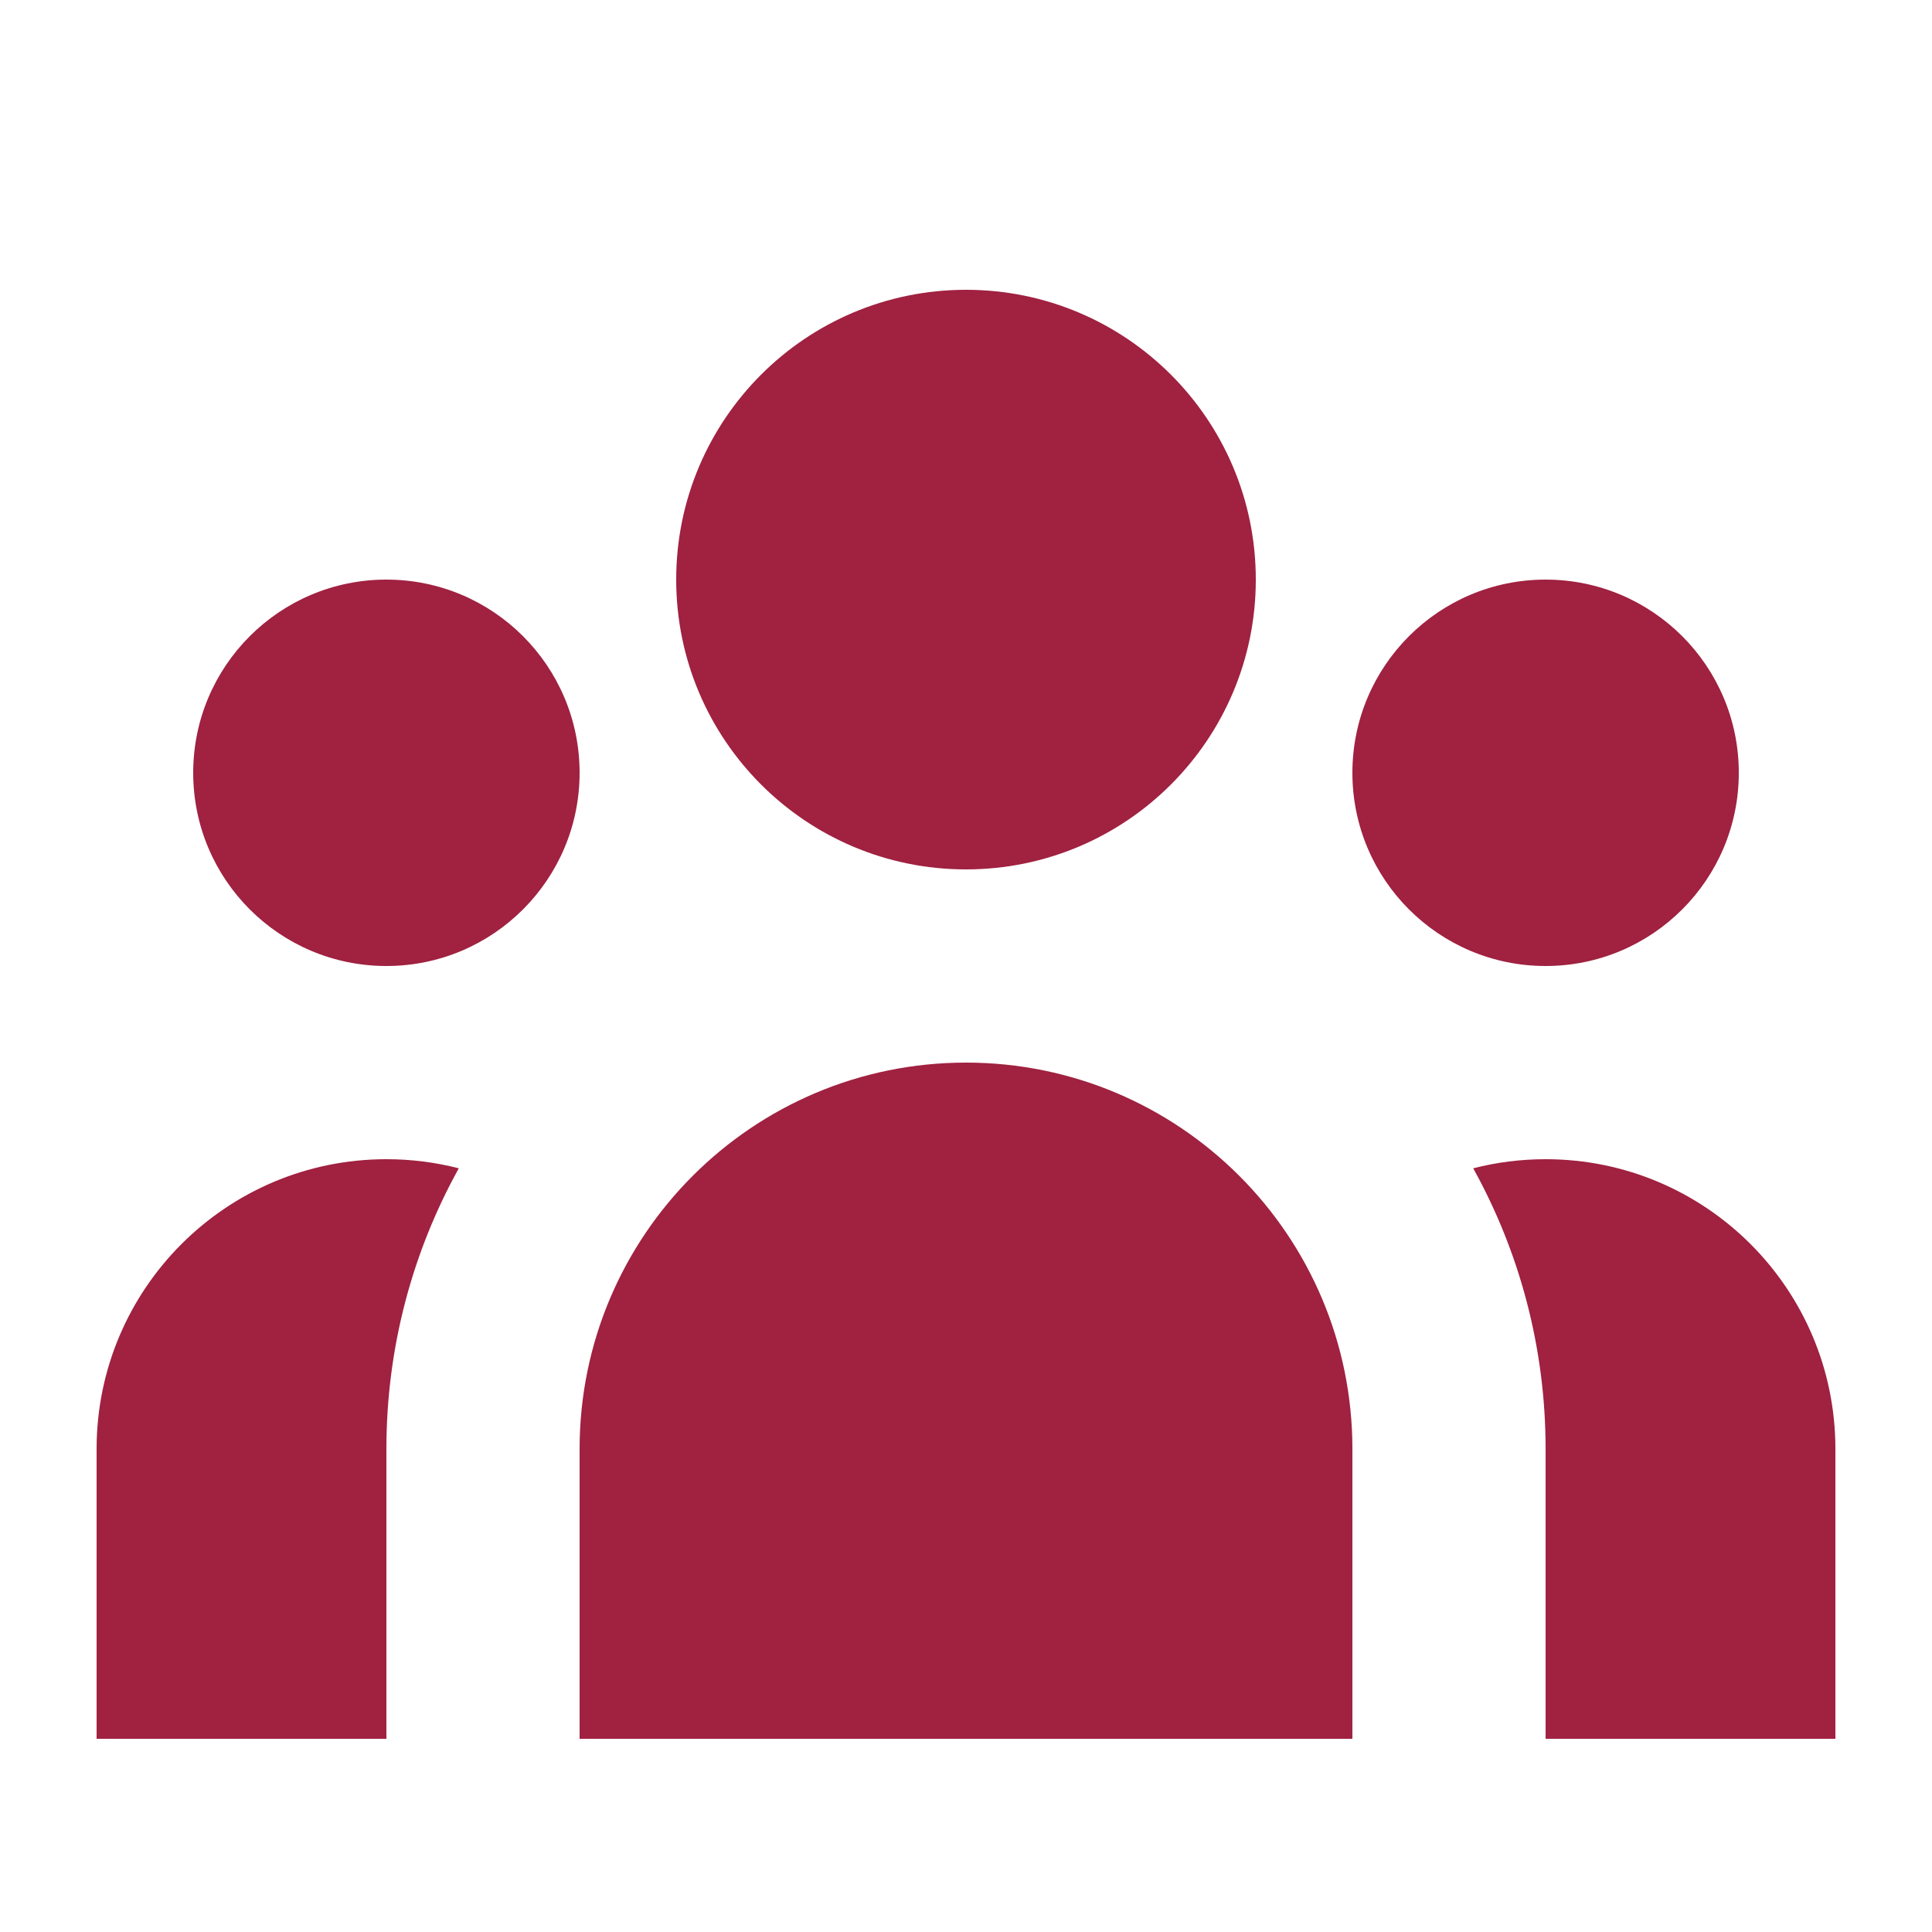
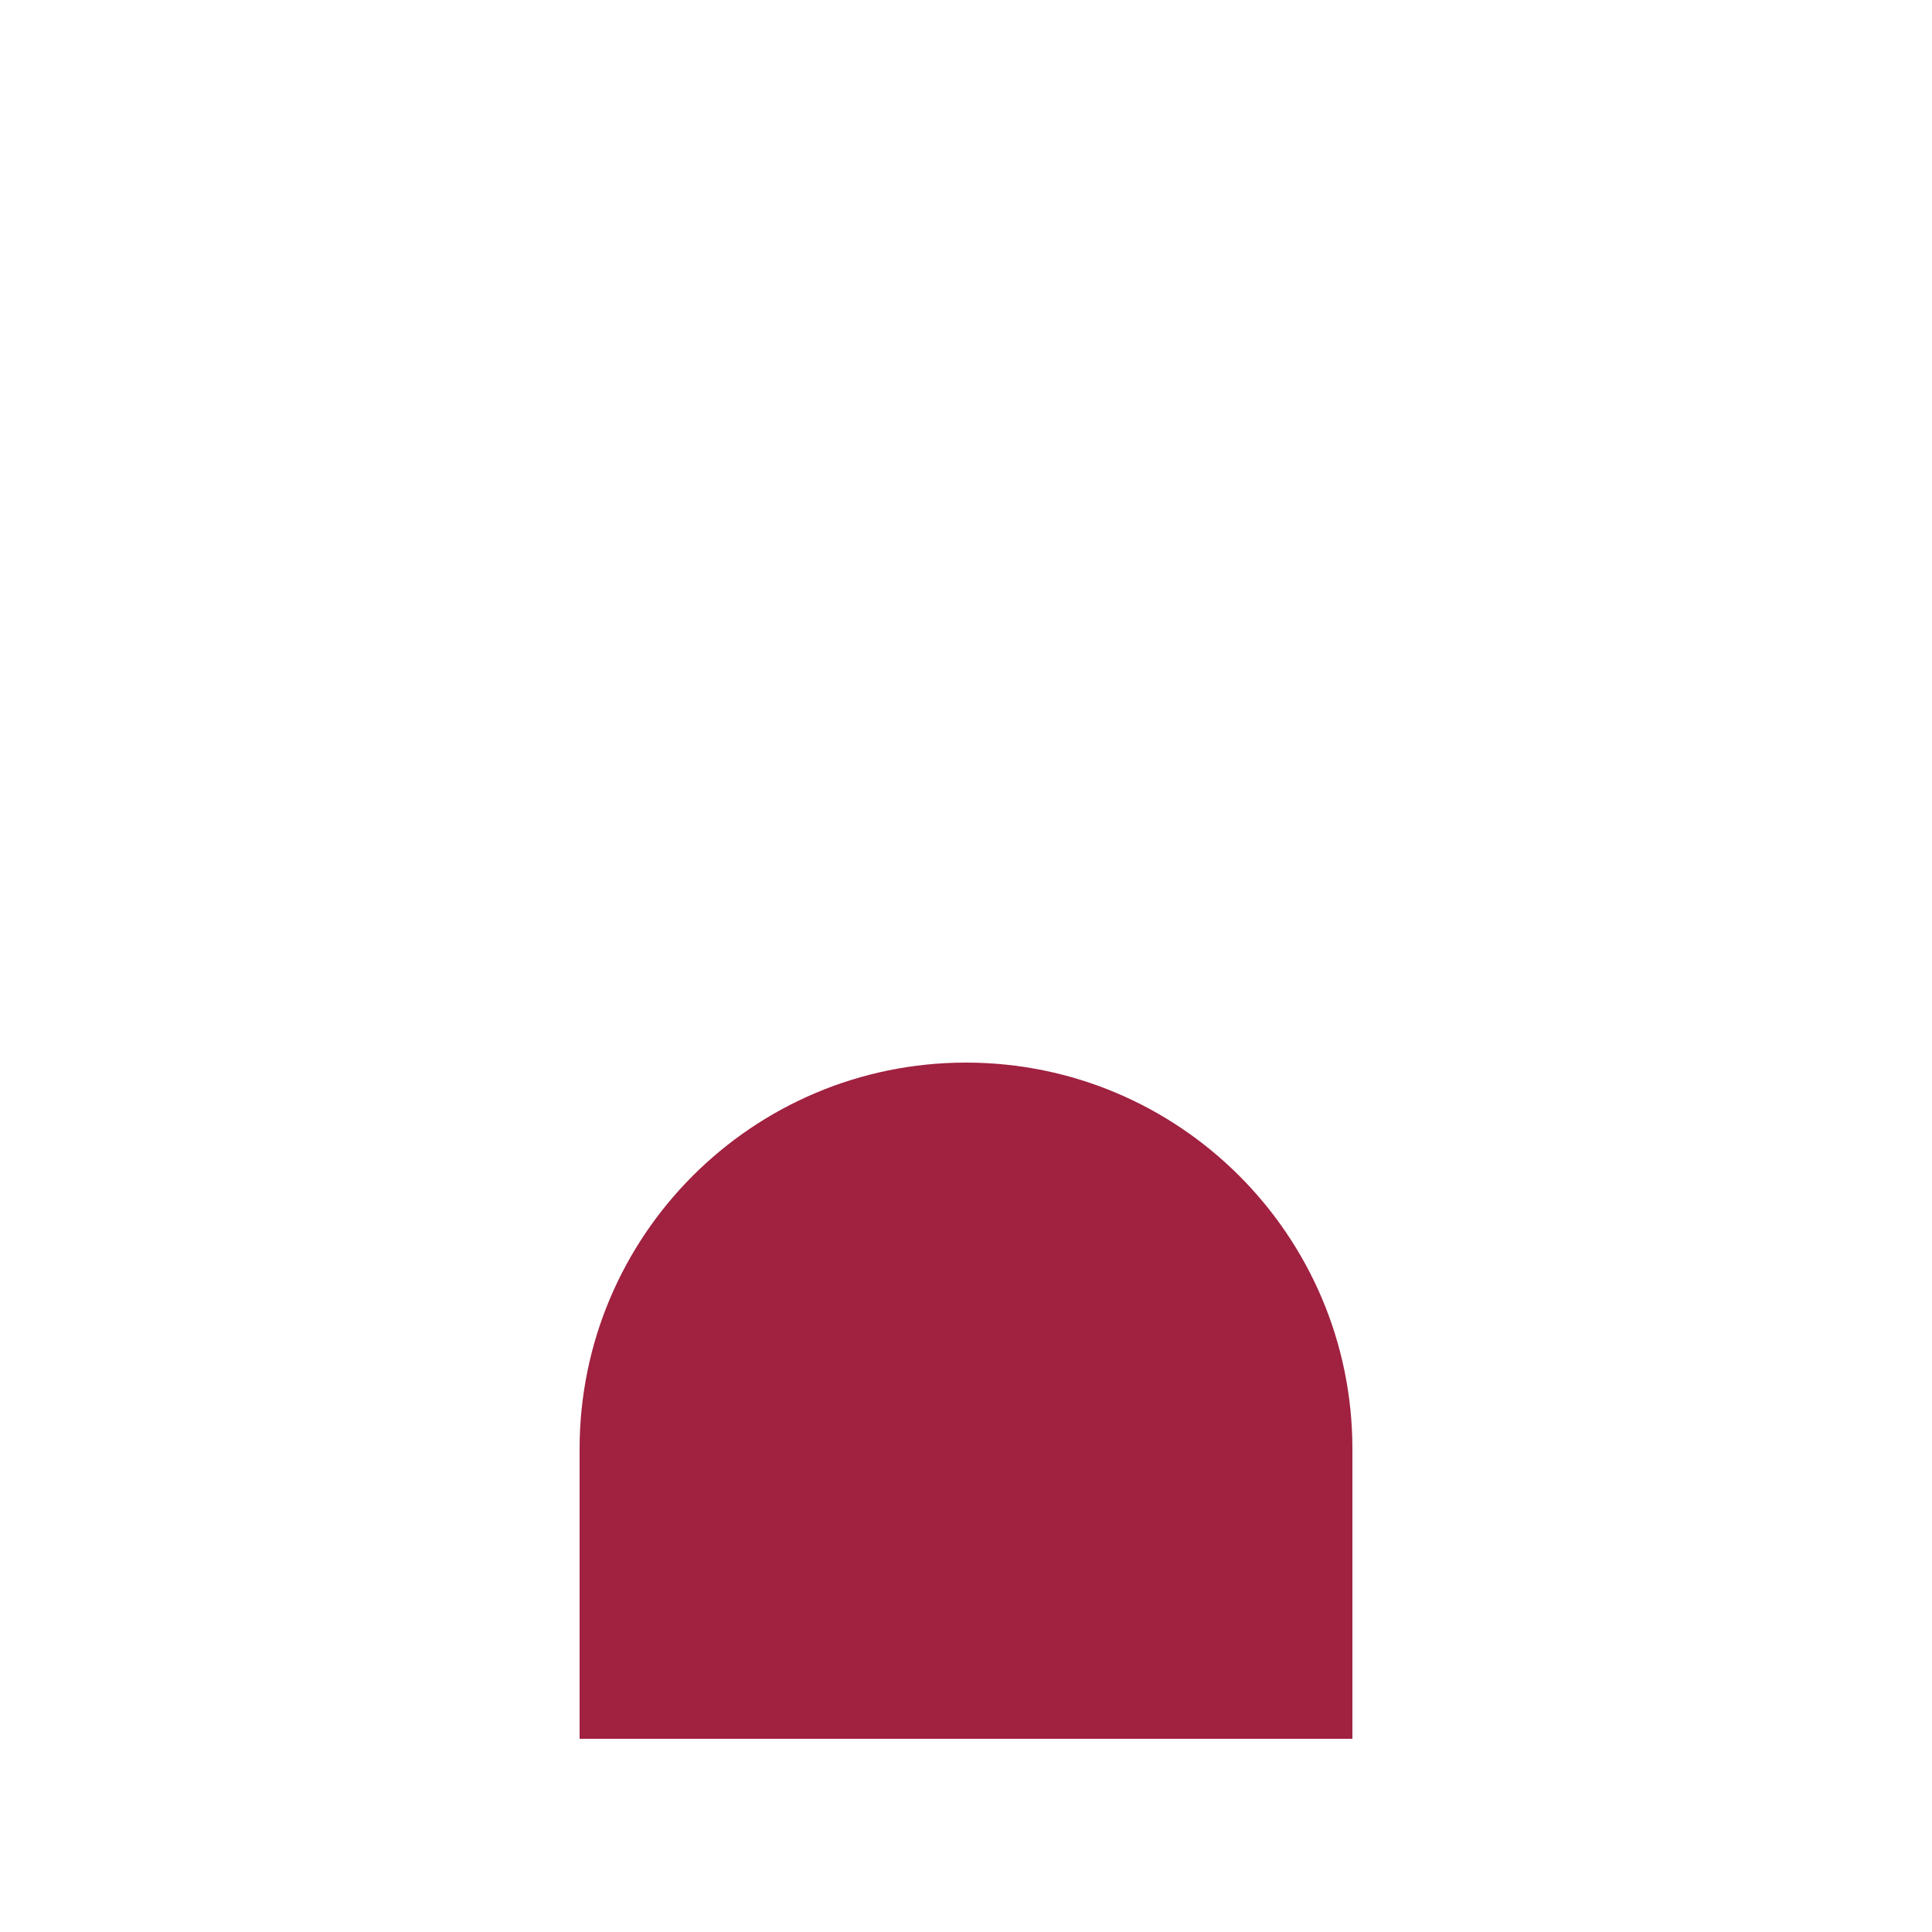
<svg xmlns="http://www.w3.org/2000/svg" width="60" height="60" viewBox="0 0 60 60" fill="none">
-   <path d="M39 18C39 22.971 34.971 27 30 27C25.029 27 21 22.971 21 18C21 13.029 25.029 9 30 9C34.971 9 39 13.029 39 18Z" fill="#A02140" />
-   <path d="M54 24C54 27.314 51.314 30 48 30C44.686 30 42 27.314 42 24C42 20.686 44.686 18 48 18C51.314 18 54 20.686 54 24Z" fill="#A02140" />
  <path d="M42 45C42 38.373 36.627 33 30 33C23.373 33 18 38.373 18 45V54H42V45Z" fill="#A02140" />
-   <path d="M18 24C18 27.314 15.314 30 12 30C8.686 30 6 27.314 6 24C6 20.686 8.686 18 12 18C15.314 18 18 20.686 18 24Z" fill="#A02140" />
-   <path d="M48 54V45C48 41.838 47.184 38.866 45.752 36.283C46.471 36.098 47.224 36 48 36C52.971 36 57 40.029 57 45V54H48Z" fill="#A02140" />
-   <path d="M14.248 36.283C12.816 38.866 12 41.838 12 45V54H3V45C3 40.029 7.029 36 12 36C12.776 36 13.529 36.098 14.248 36.283Z" fill="#A02140" />
</svg>